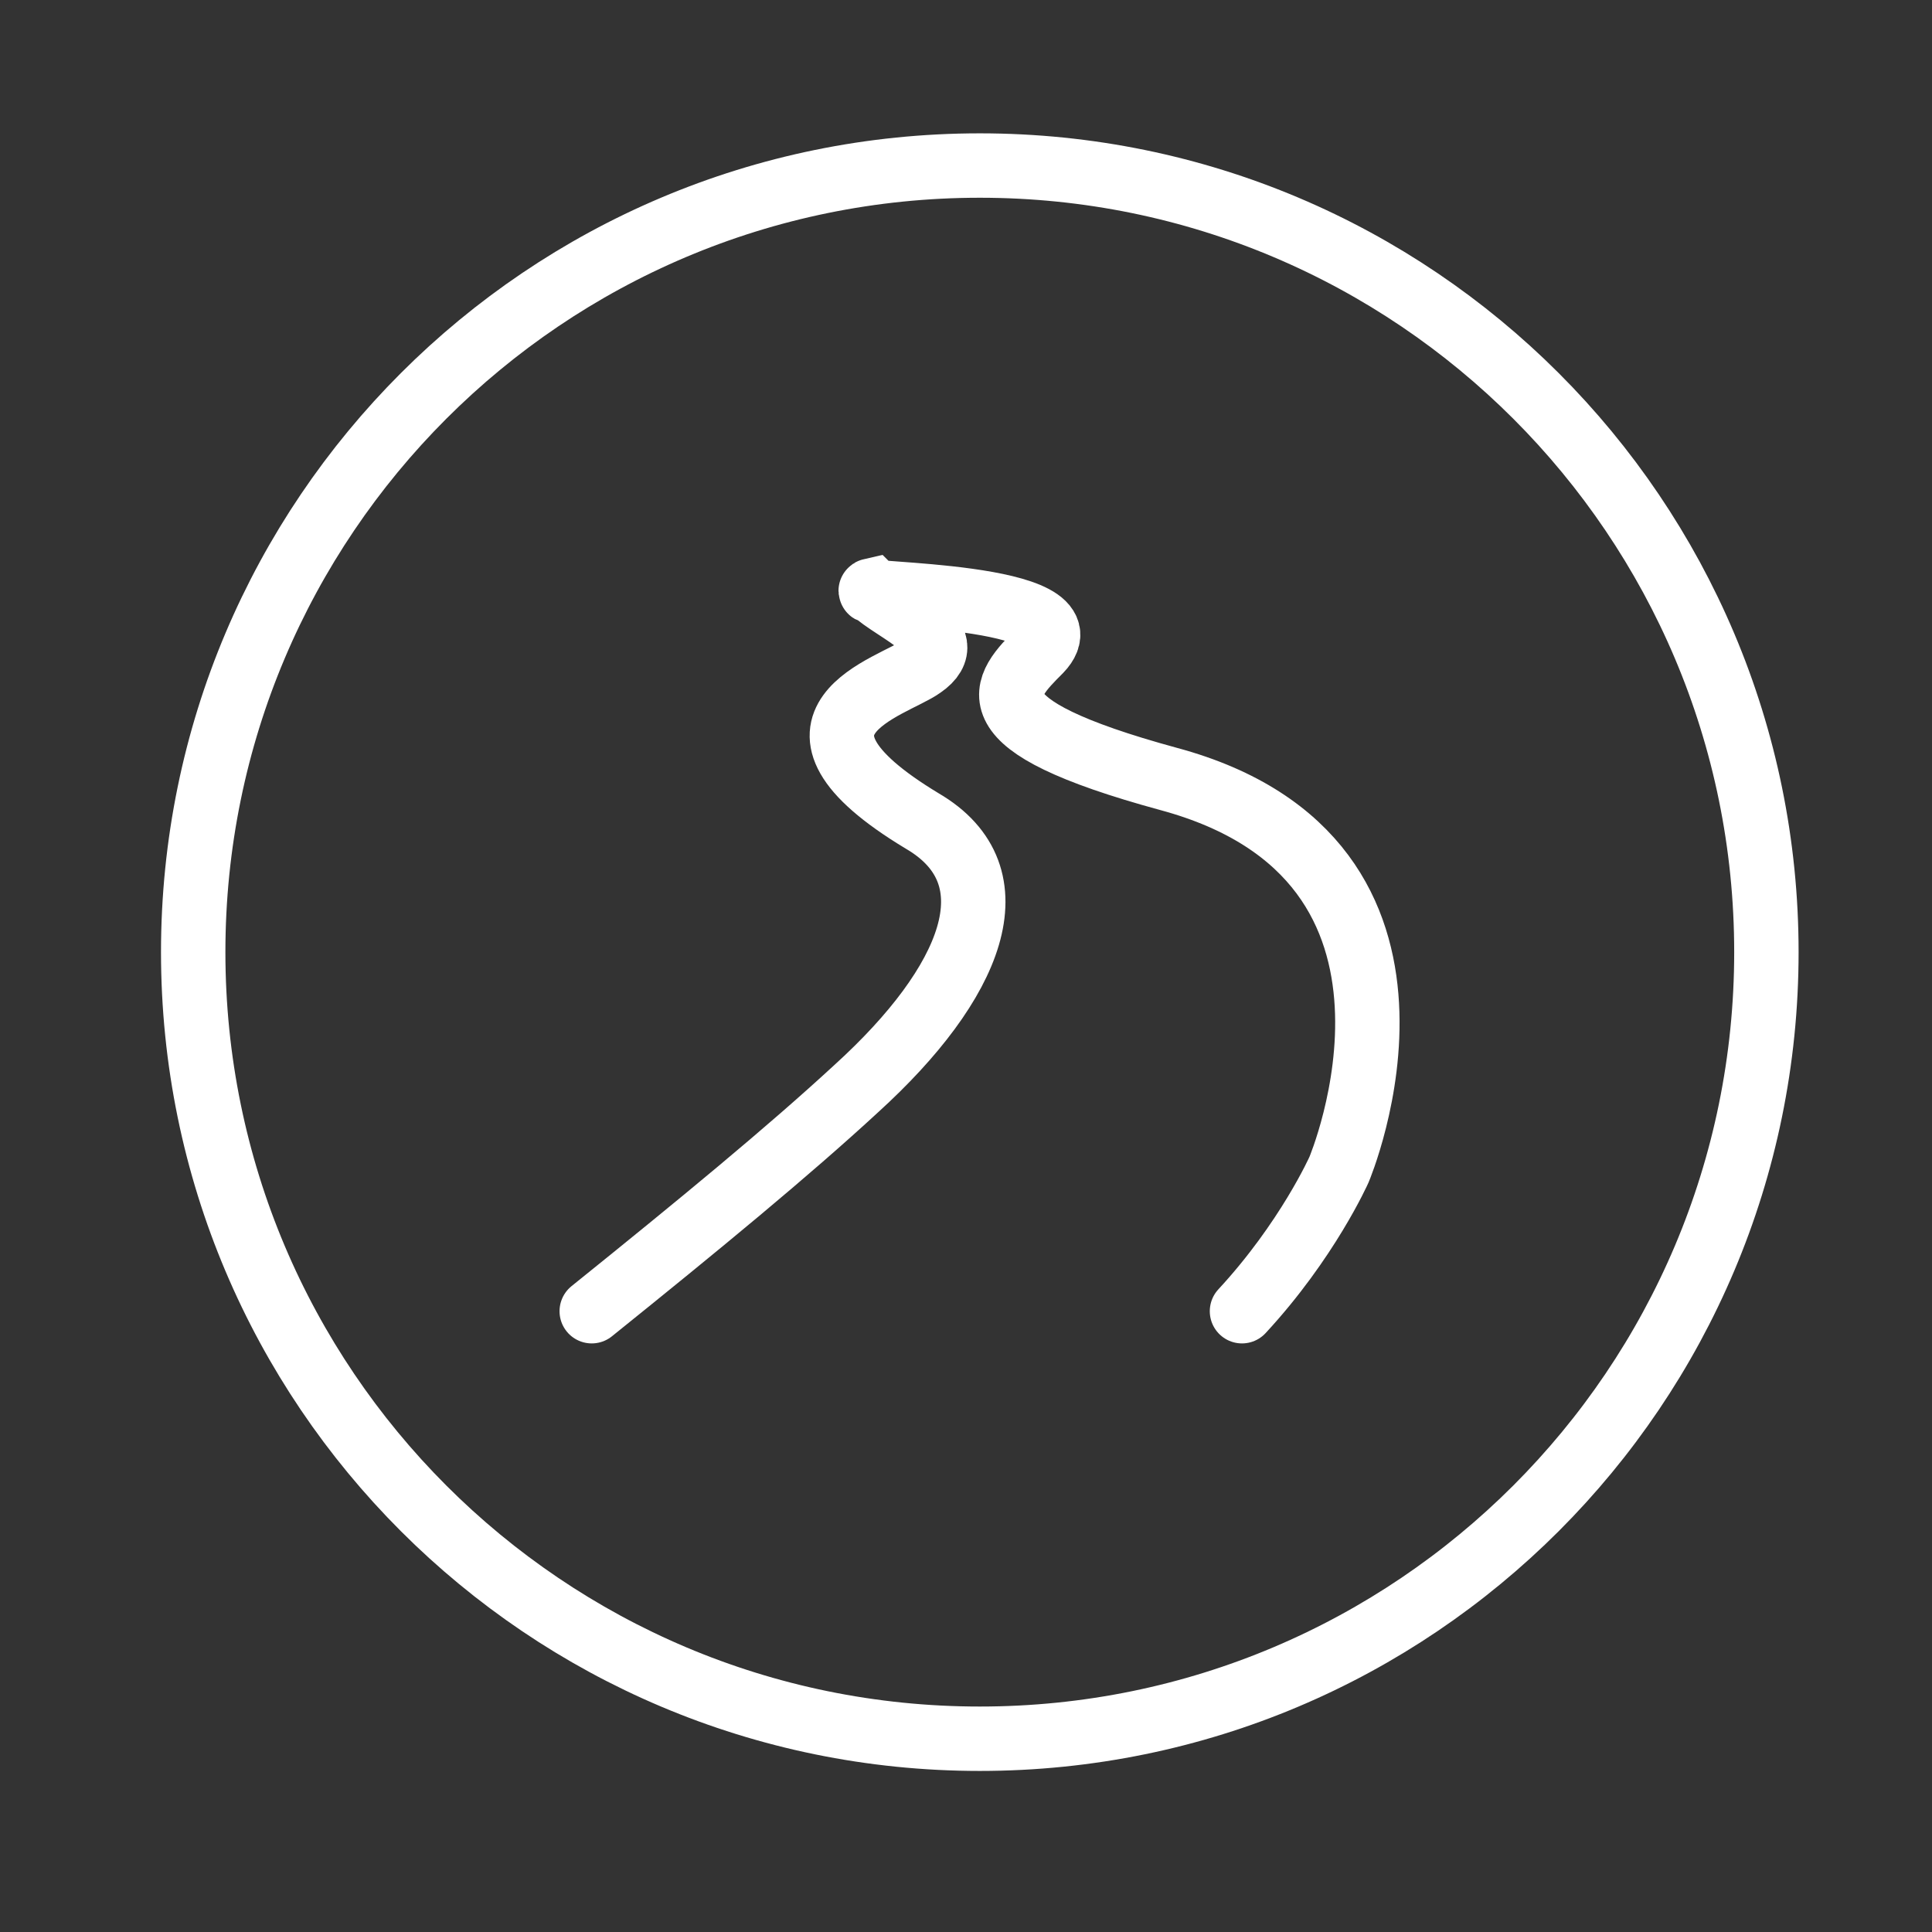
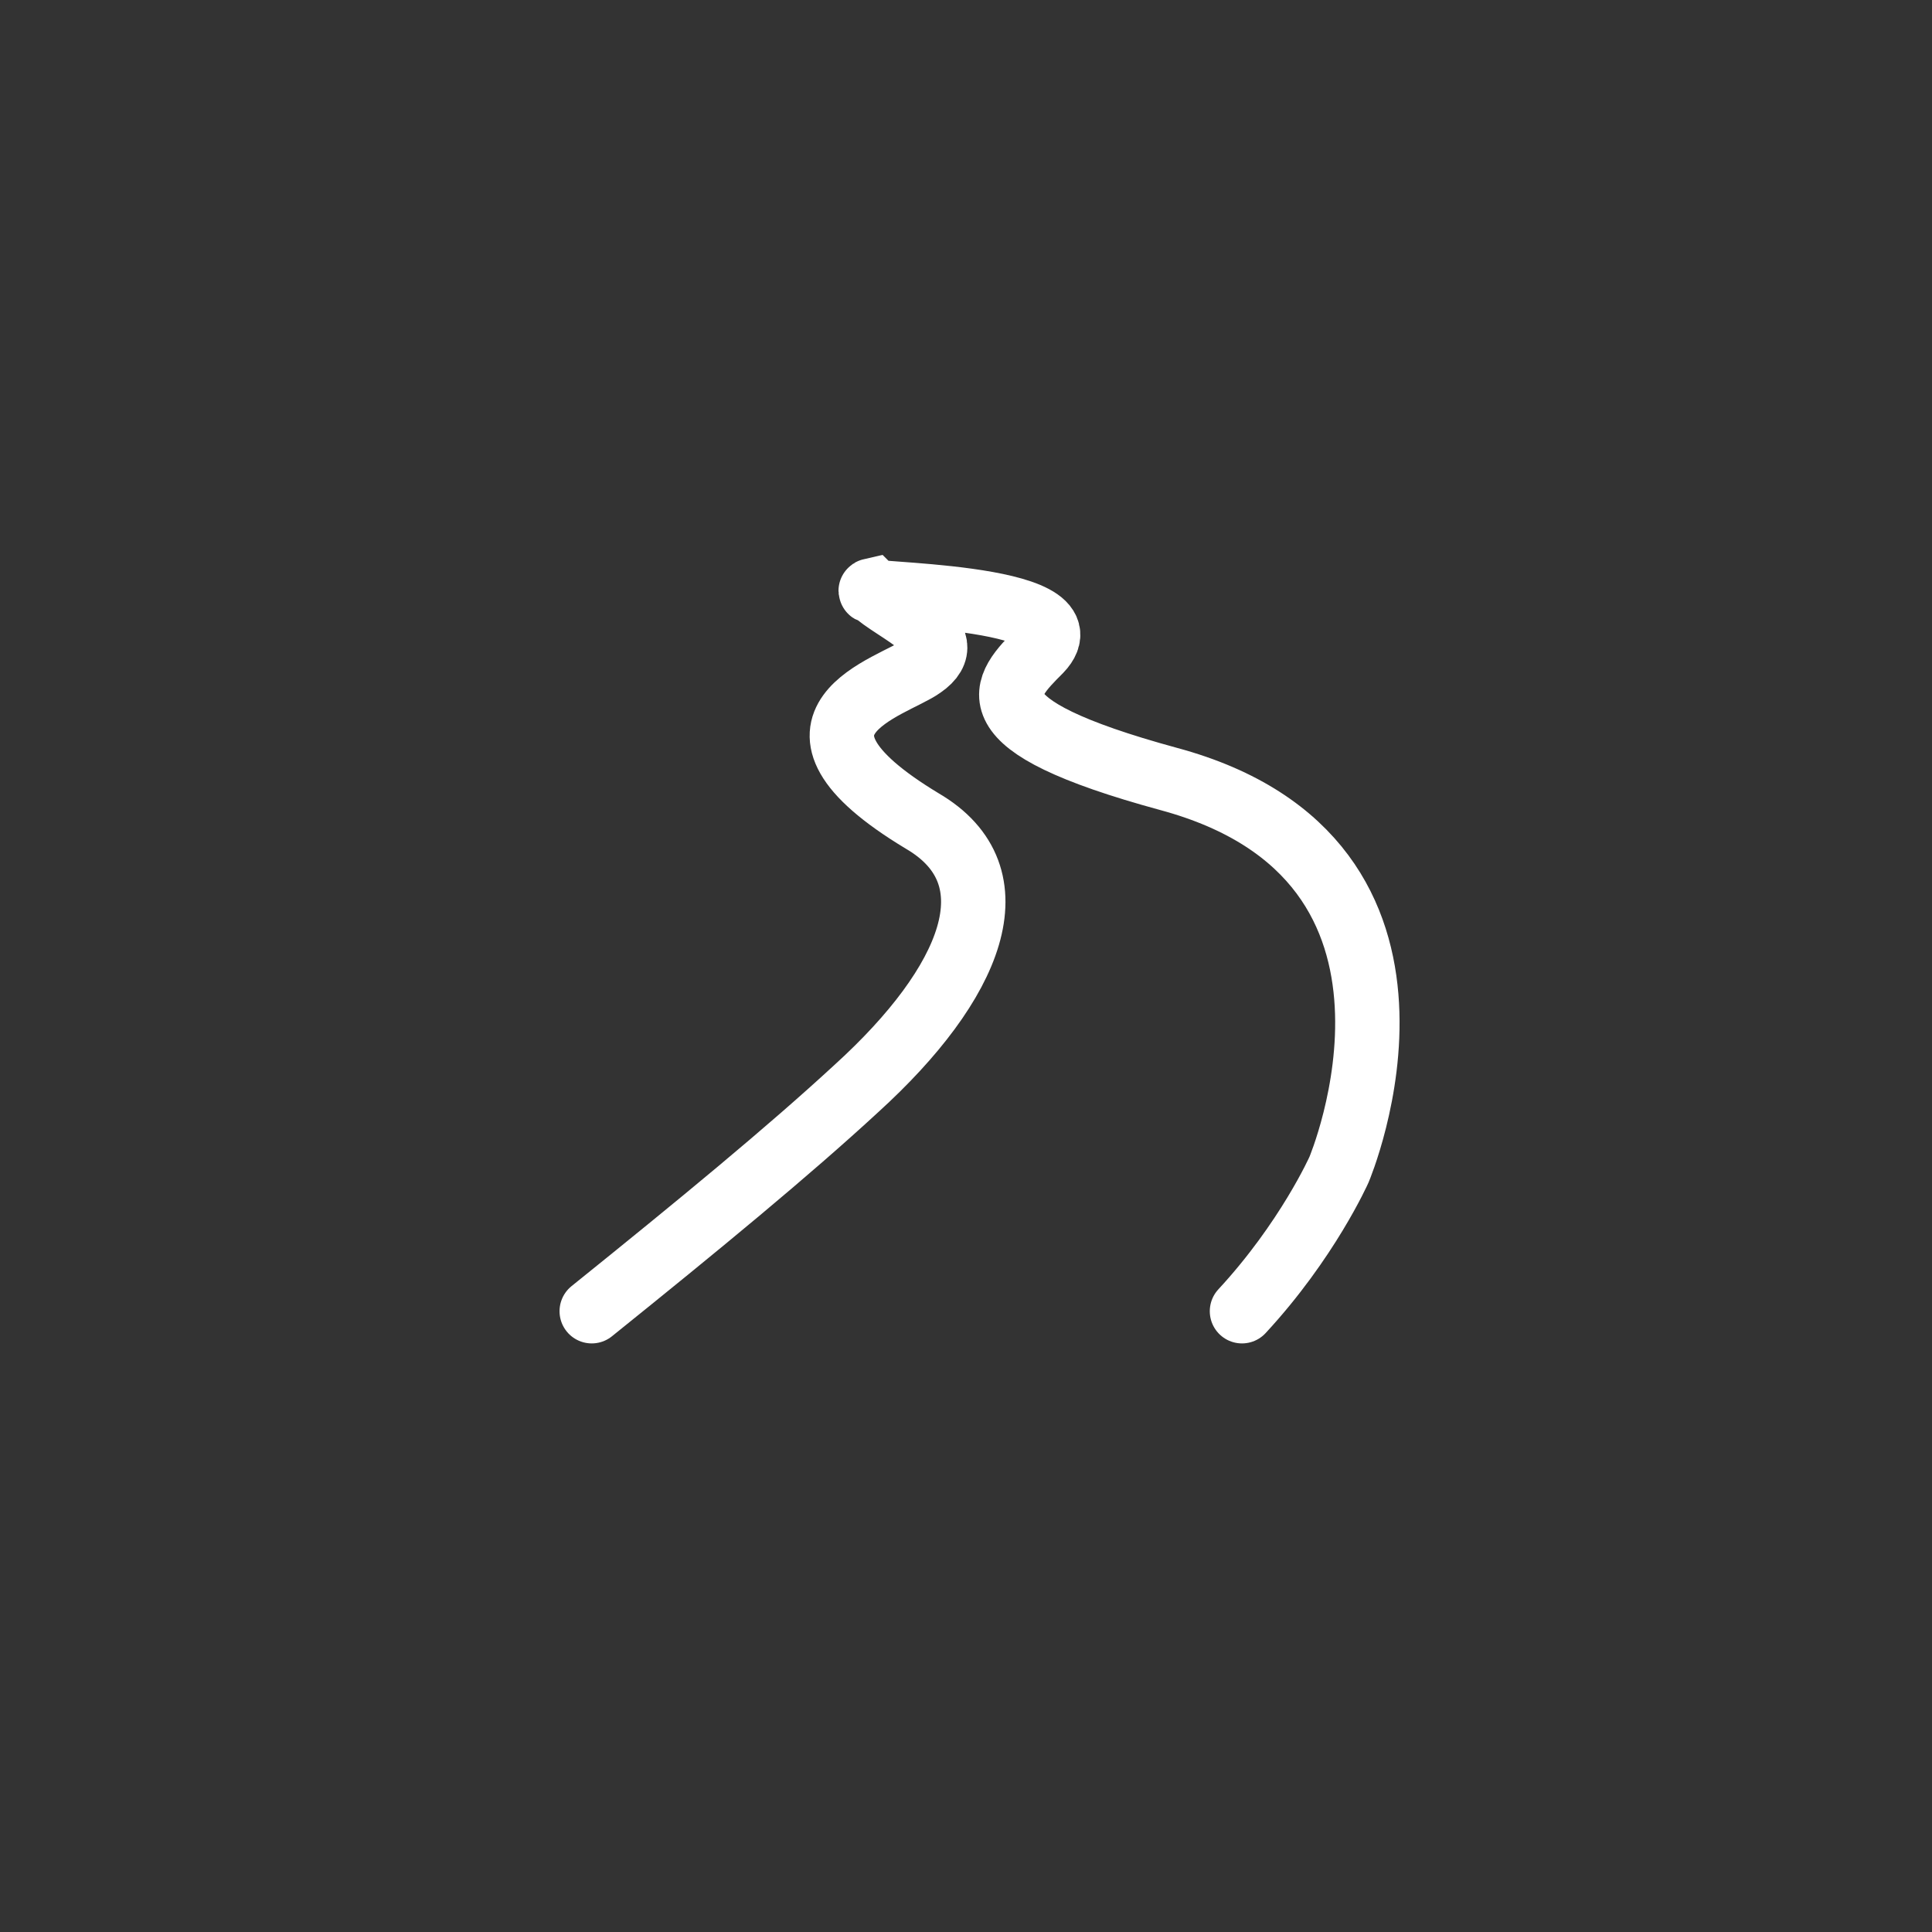
<svg xmlns="http://www.w3.org/2000/svg" width="60" height="60" viewBox="0 0 60 60" fill="none">
  <rect x="0" y="0" width="60" height="60" fill="#333333" stroke="none" />
  <path d="M38.571 40.721C40.607 38.522 41.584 36.324 41.584 36.324C41.584 36.324 45.656 26.715 36.291 24.191C30.021 22.481 31.161 21.341 32.301 20.201C34.011 18.41 26.357 18.491 27.09 18.328C27.741 18.98 29.94 19.794 28.637 20.69C27.741 21.341 23.507 22.4 28.637 25.494C31.568 27.204 30.184 30.542 26.601 33.8C24.484 35.754 21.715 38.034 18.377 40.721" stroke="white" stroke-width="2" stroke-miterlimit="10" stroke-linecap="round" />
-   <path d="M30.429 53.998C43.92 53.998 54.857 43.061 54.857 29.569C54.857 16.078 43.92 5.141 30.429 5.141C16.937 5.141 6 16.078 6 29.569C6 43.061 16.937 53.998 30.429 53.998Z" stroke="white" stroke-width="2" stroke-miterlimit="10" stroke-linecap="round" />
</svg>